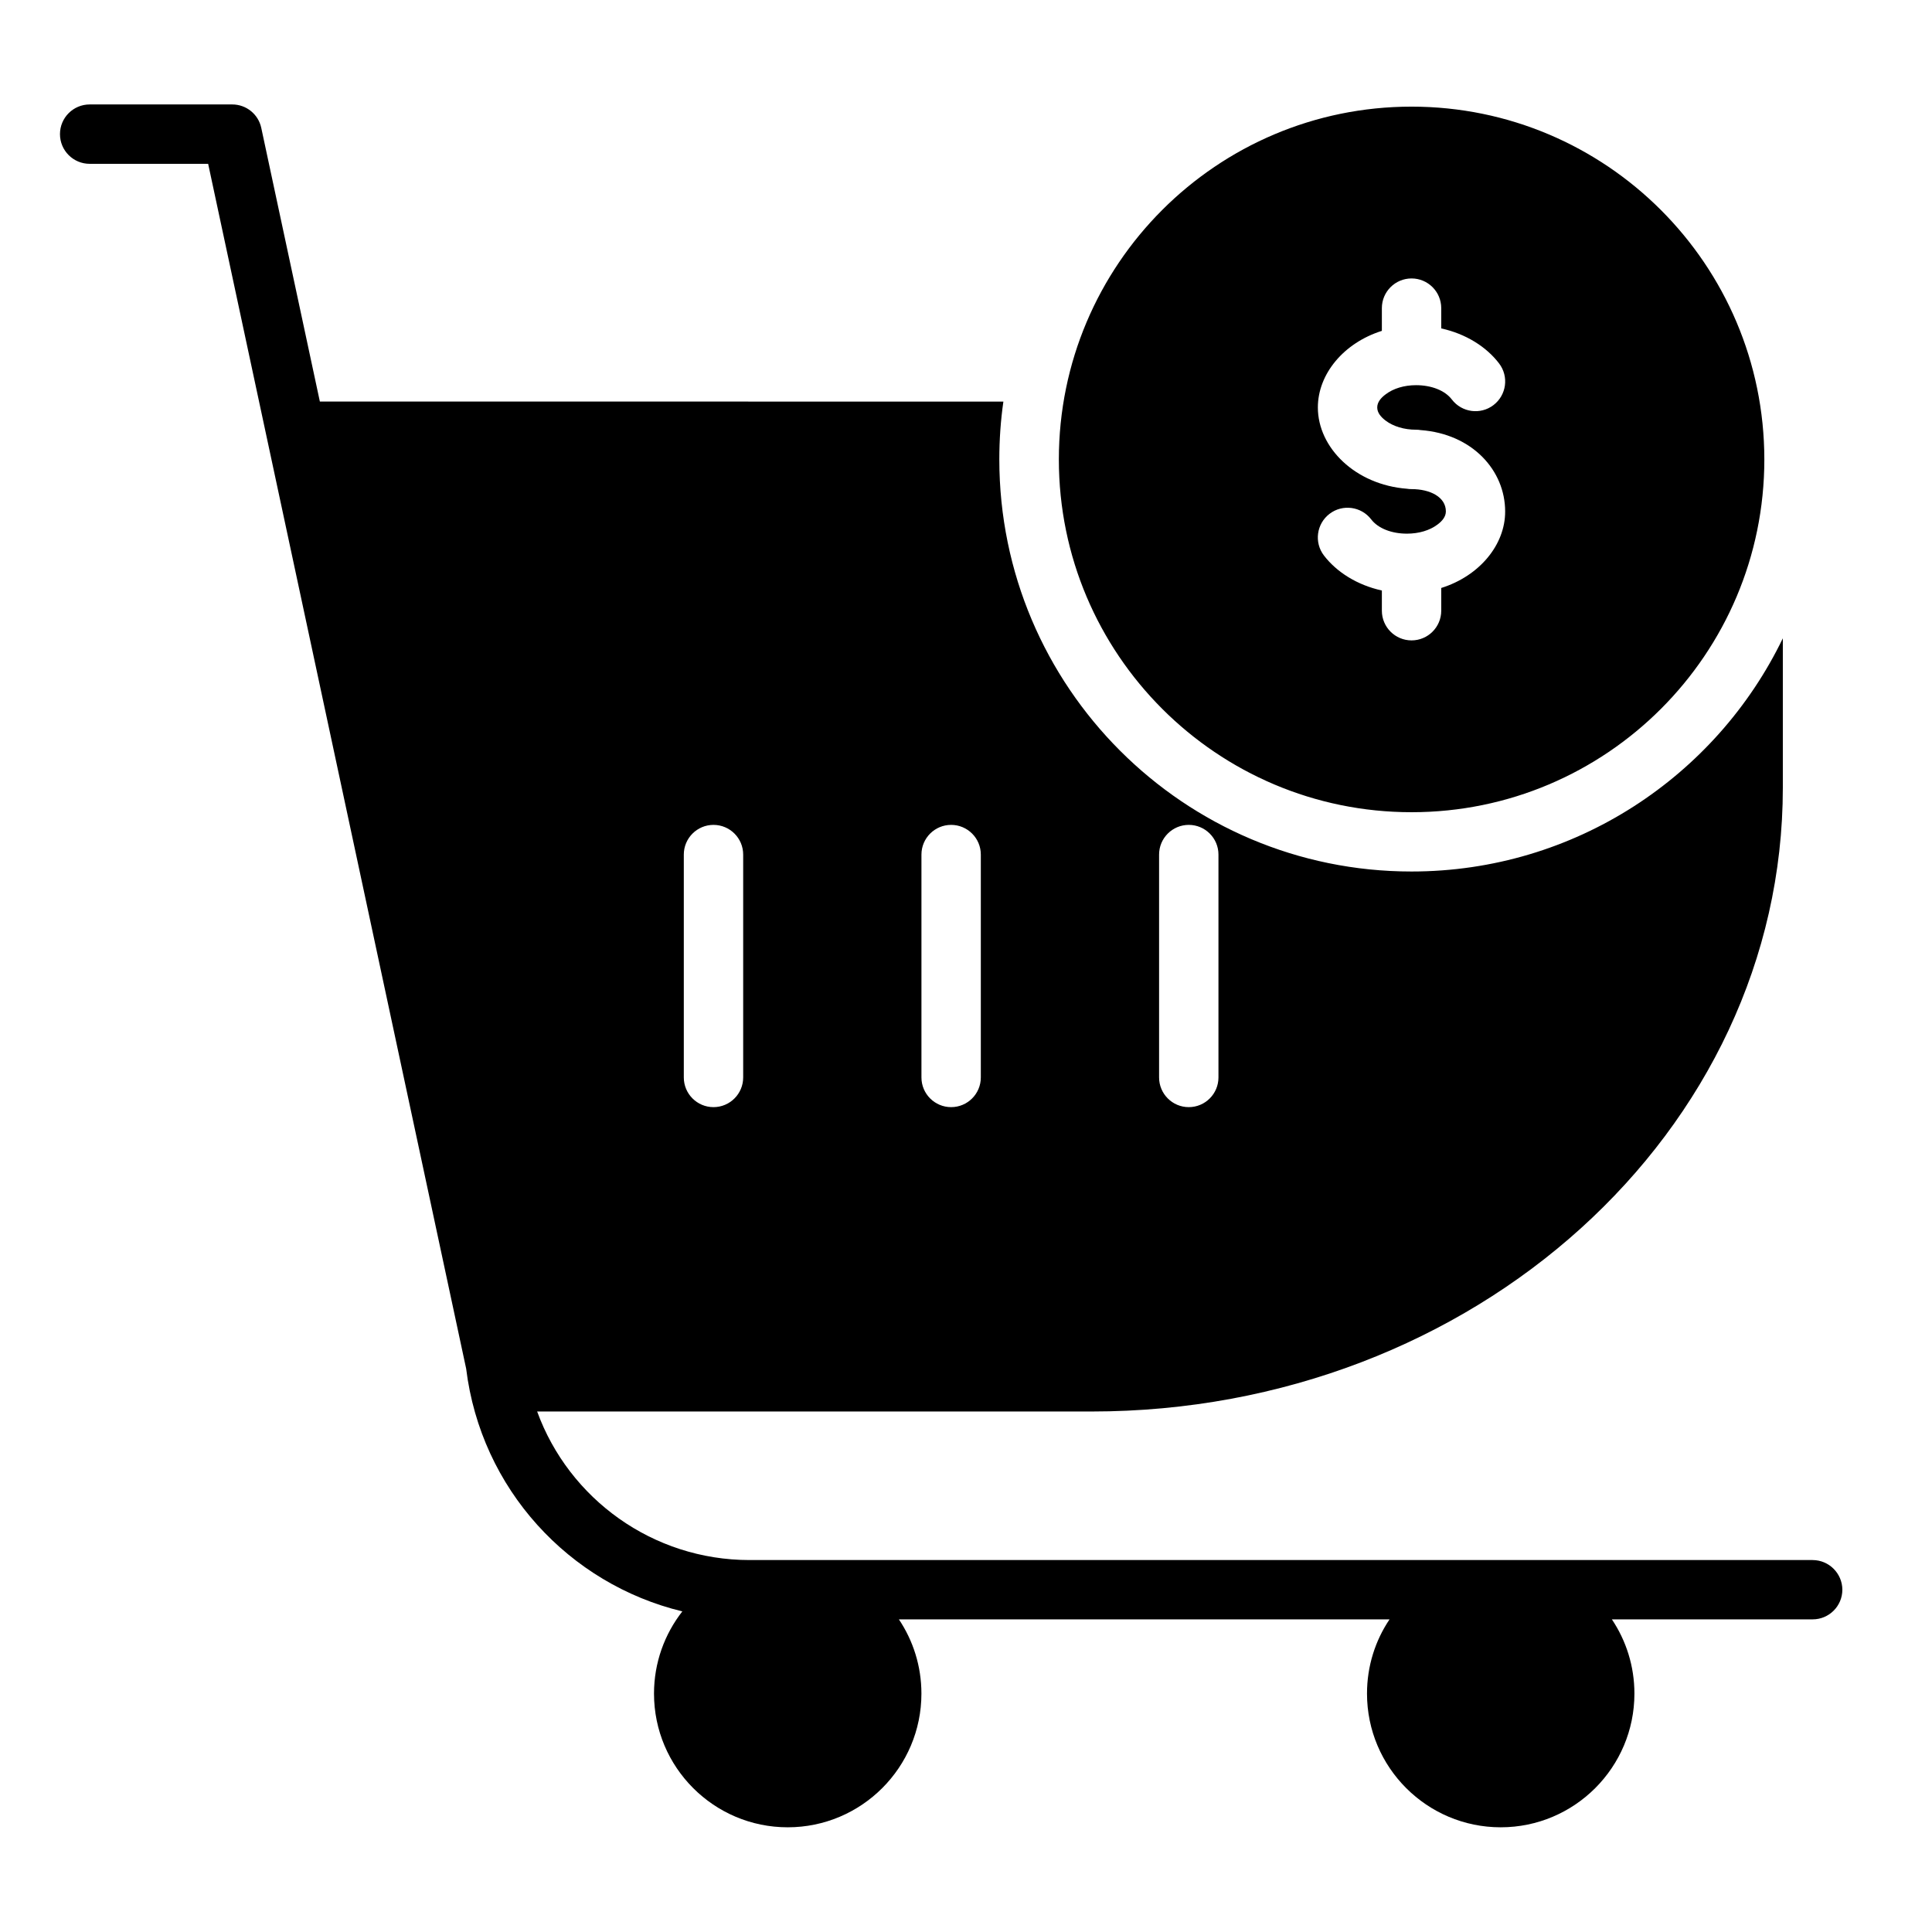
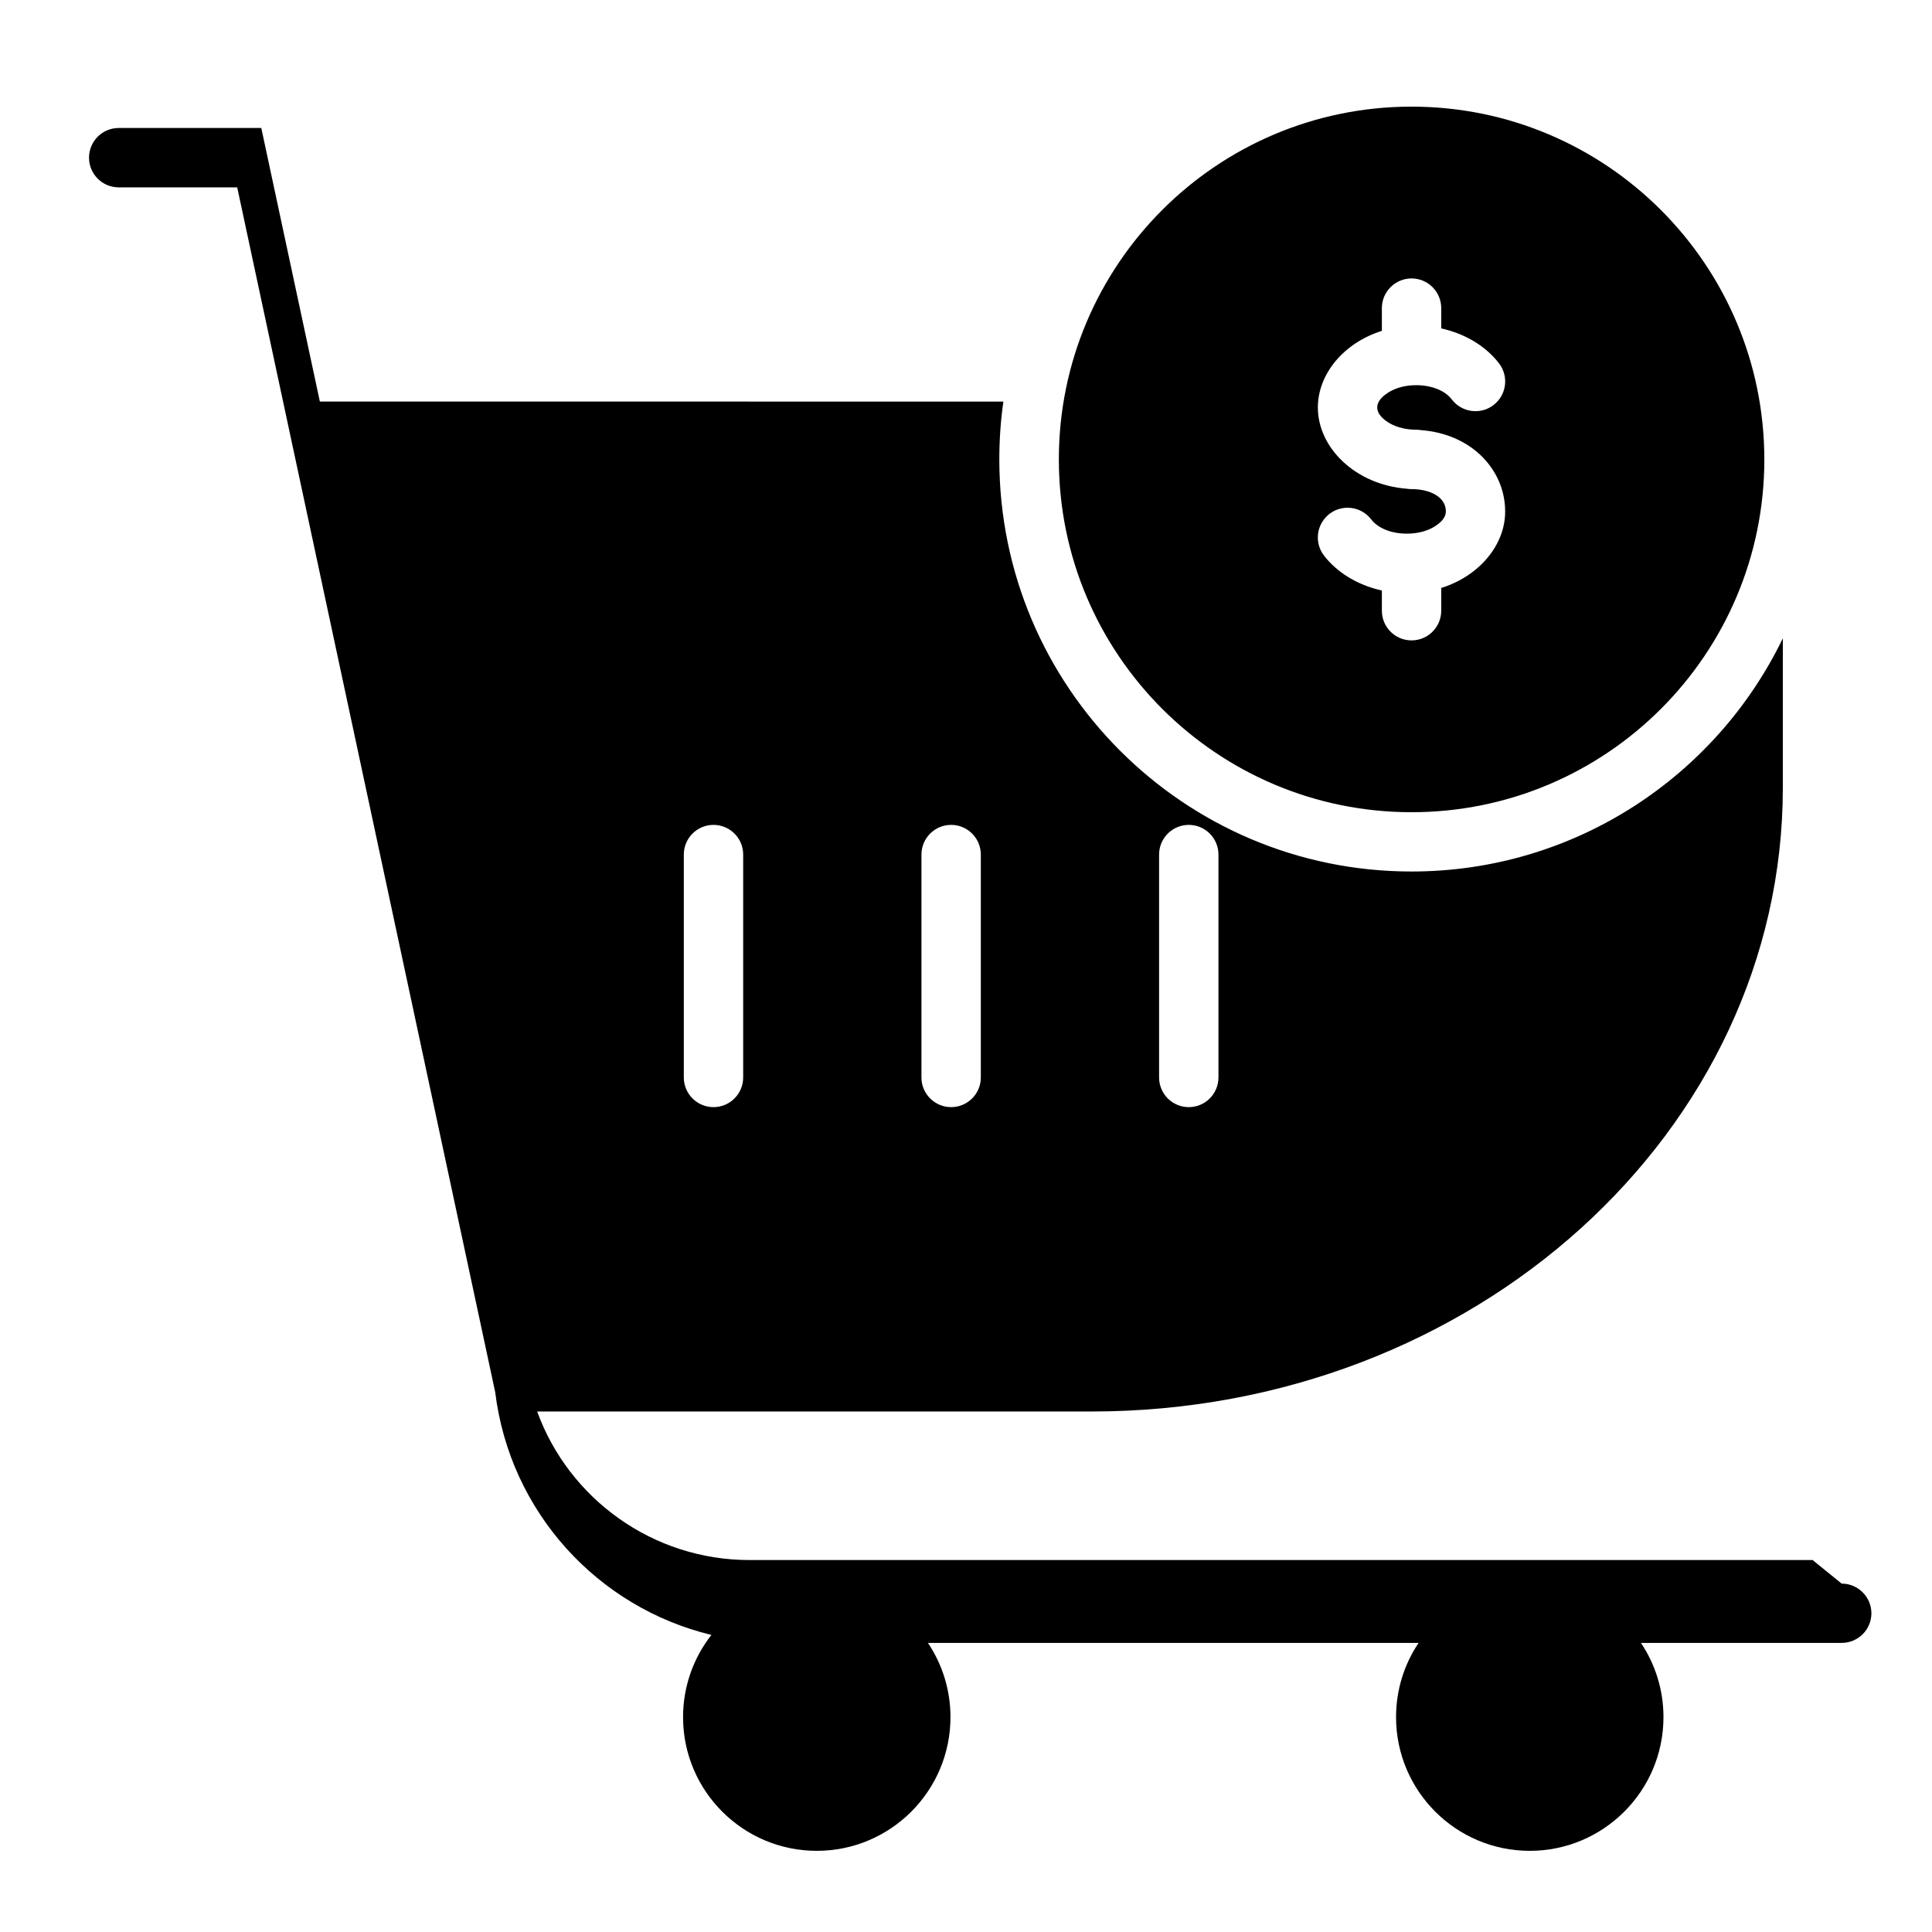
<svg xmlns="http://www.w3.org/2000/svg" fill="#000000" width="800px" height="800px" version="1.1" viewBox="144 144 512 512">
-   <path d="m624.36 557.43h-281.73c-25.621 0-47.84-16.195-56.281-39.367h146.92c101.41 0 183.2-74.25 183.2-165.32v-39.586c-17.656 36.539-55.105 61.801-98.41 61.801-60.289 0-109.23-48.941-109.23-109.23 0-5.207 0.359-10.316 1.078-15.305l-181.14-0.004-15.523-72.5c-0.77-3.648-3.984-6.238-7.699-6.238h-37.785c-4.344 0-7.867 3.527-7.867 7.867 0 4.344 3.527 7.867 7.867 7.867h31.402l68.375 319.3c3.91 31.859 27.254 57.074 57.289 64.32-4.703 6.023-7.508 13.578-7.508 21.785 0 19.551 15.883 35.434 35.434 35.434 19.551 0 35.434-15.883 35.434-35.434 0-7.293-2.207-14.059-5.973-19.672h130.03c-3.789 5.637-5.973 12.402-5.973 19.672 0 19.551 15.883 35.434 35.434 35.434 19.551 0 35.434-15.883 35.434-35.434 0-7.293-2.207-14.059-5.973-19.672h53.211c4.344 0 7.867-3.527 7.867-7.867-0.02-4.32-3.547-7.848-7.887-7.848zm-173.19-186.96c0-4.344 3.527-7.867 7.867-7.867 4.344 0 7.867 3.527 7.867 7.867v59.066c0 4.344-3.527 7.867-7.867 7.867-4.344 0-7.867-3.527-7.867-7.867zm-62.977 0c0-4.344 3.527-7.867 7.867-7.867 4.344 0 7.867 3.527 7.867 7.867v59.066c0 4.344-3.527 7.867-7.867 7.867-4.344 0-7.867-3.527-7.867-7.867zm-62.977 0c0-4.344 3.527-7.867 7.867-7.867 4.344 0 7.867 3.527 7.867 7.867v59.066c0 4.344-3.527 7.867-7.867 7.867-4.344 0-7.867-3.527-7.867-7.867zm192.86-198.21c-51.605 0-93.469 41.887-93.469 93.492 0 51.605 41.887 93.492 93.469 93.492 51.605 0 93.492-41.887 93.492-93.492-0.023-51.605-41.91-93.492-93.492-93.492zm7.867 127.56v6.023c0 4.344-3.527 7.867-7.867 7.867-4.344 0-7.867-3.527-7.867-7.867v-5.352c-6.551-1.441-11.996-4.894-15.355-9.285-2.641-3.453-1.969-8.398 1.488-11.035 3.453-2.641 8.398-1.969 11.035 1.465 1.871 2.445 5.492 3.789 9.477 3.789 3.168 0 6.047-0.863 8.109-2.422 1.223-0.91 2.207-2.062 2.207-3.481 0-3.766-4.102-5.902-9.094-5.902-0.406 0-0.816-0.023-1.223-0.098-13.676-1.055-23.605-10.867-23.605-21.543 0-8.852 6.836-17.105 16.961-20.297v-6.023c0-4.344 3.527-7.867 7.867-7.867 4.344 0 7.867 3.527 7.867 7.867v5.375c6.551 1.441 11.996 4.894 15.332 9.285 2.641 3.453 1.969 8.398-1.488 11.035-3.453 2.641-8.398 1.969-11.035-1.488-1.871-2.445-5.492-3.789-9.477-3.789-3.144 0-6.023 0.863-8.086 2.445-1.223 0.91-2.207 2.062-2.207 3.453 0 1.414 0.984 2.543 2.207 3.481 2.062 1.559 4.941 2.422 8.086 2.422 0.406 0 0.793 0.023 1.176 0.098 13.746 1.008 22.43 10.699 22.43 21.566 0.027 8.832-6.812 17.109-16.938 20.277z" />
+   <path d="m624.36 557.43h-281.73c-25.621 0-47.84-16.195-56.281-39.367h146.92c101.41 0 183.2-74.25 183.2-165.32v-39.586c-17.656 36.539-55.105 61.801-98.41 61.801-60.289 0-109.23-48.941-109.23-109.23 0-5.207 0.359-10.316 1.078-15.305l-181.14-0.004-15.523-72.5h-37.785c-4.344 0-7.867 3.527-7.867 7.867 0 4.344 3.527 7.867 7.867 7.867h31.402l68.375 319.3c3.91 31.859 27.254 57.074 57.289 64.32-4.703 6.023-7.508 13.578-7.508 21.785 0 19.551 15.883 35.434 35.434 35.434 19.551 0 35.434-15.883 35.434-35.434 0-7.293-2.207-14.059-5.973-19.672h130.03c-3.789 5.637-5.973 12.402-5.973 19.672 0 19.551 15.883 35.434 35.434 35.434 19.551 0 35.434-15.883 35.434-35.434 0-7.293-2.207-14.059-5.973-19.672h53.211c4.344 0 7.867-3.527 7.867-7.867-0.02-4.32-3.547-7.848-7.887-7.848zm-173.19-186.96c0-4.344 3.527-7.867 7.867-7.867 4.344 0 7.867 3.527 7.867 7.867v59.066c0 4.344-3.527 7.867-7.867 7.867-4.344 0-7.867-3.527-7.867-7.867zm-62.977 0c0-4.344 3.527-7.867 7.867-7.867 4.344 0 7.867 3.527 7.867 7.867v59.066c0 4.344-3.527 7.867-7.867 7.867-4.344 0-7.867-3.527-7.867-7.867zm-62.977 0c0-4.344 3.527-7.867 7.867-7.867 4.344 0 7.867 3.527 7.867 7.867v59.066c0 4.344-3.527 7.867-7.867 7.867-4.344 0-7.867-3.527-7.867-7.867zm192.86-198.21c-51.605 0-93.469 41.887-93.469 93.492 0 51.605 41.887 93.492 93.469 93.492 51.605 0 93.492-41.887 93.492-93.492-0.023-51.605-41.91-93.492-93.492-93.492zm7.867 127.56v6.023c0 4.344-3.527 7.867-7.867 7.867-4.344 0-7.867-3.527-7.867-7.867v-5.352c-6.551-1.441-11.996-4.894-15.355-9.285-2.641-3.453-1.969-8.398 1.488-11.035 3.453-2.641 8.398-1.969 11.035 1.465 1.871 2.445 5.492 3.789 9.477 3.789 3.168 0 6.047-0.863 8.109-2.422 1.223-0.91 2.207-2.062 2.207-3.481 0-3.766-4.102-5.902-9.094-5.902-0.406 0-0.816-0.023-1.223-0.098-13.676-1.055-23.605-10.867-23.605-21.543 0-8.852 6.836-17.105 16.961-20.297v-6.023c0-4.344 3.527-7.867 7.867-7.867 4.344 0 7.867 3.527 7.867 7.867v5.375c6.551 1.441 11.996 4.894 15.332 9.285 2.641 3.453 1.969 8.398-1.488 11.035-3.453 2.641-8.398 1.969-11.035-1.488-1.871-2.445-5.492-3.789-9.477-3.789-3.144 0-6.023 0.863-8.086 2.445-1.223 0.91-2.207 2.062-2.207 3.453 0 1.414 0.984 2.543 2.207 3.481 2.062 1.559 4.941 2.422 8.086 2.422 0.406 0 0.793 0.023 1.176 0.098 13.746 1.008 22.43 10.699 22.43 21.566 0.027 8.832-6.812 17.109-16.938 20.277z" />
</svg>